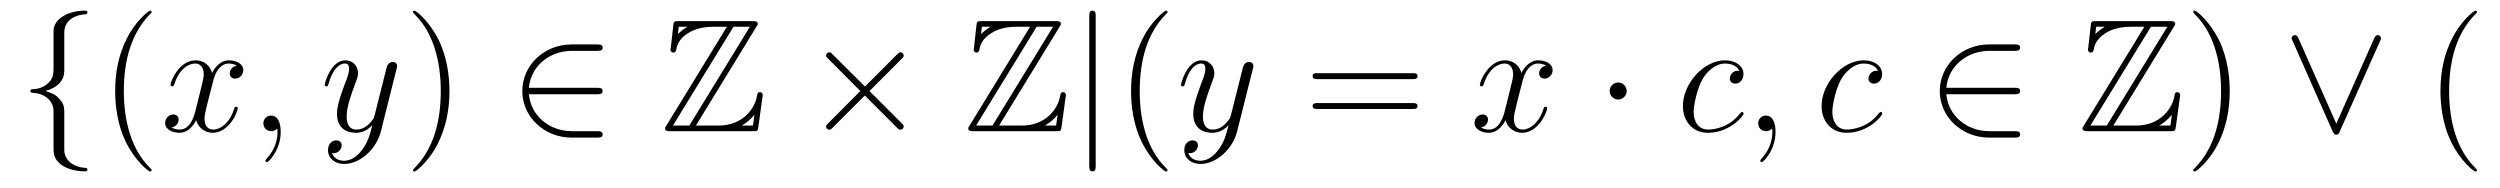
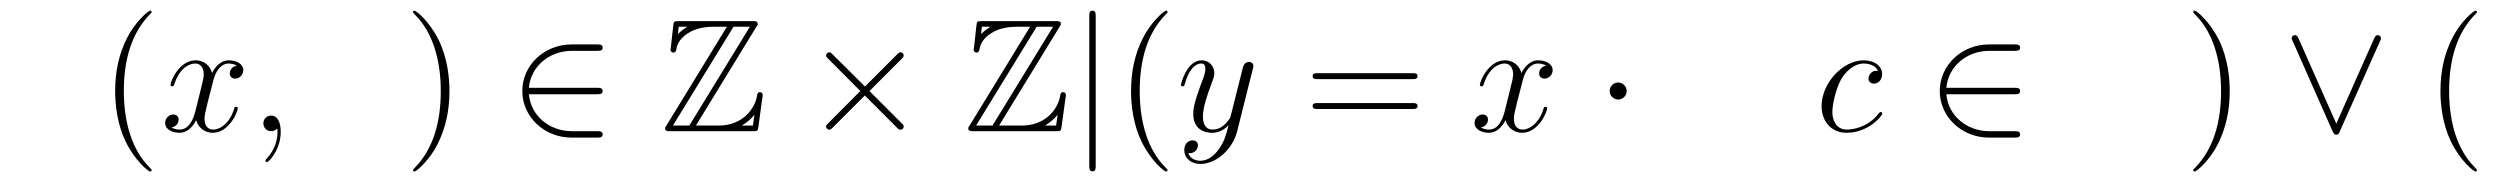
<svg xmlns="http://www.w3.org/2000/svg" version="1.1" width="186pt" height="14pt" viewBox="0 -14 186 14">
  <g id="page1">
    <g transform="matrix(1 0 0 -1 -127 650)">
-       <path d="M131.783 661.616C131.783 662.094 132.094 662.859 133.397 662.943C133.457 662.954 133.504 663.002 133.504 663.074C133.504 663.206 133.409 663.206 133.277 663.206C132.082 663.206 130.994 662.596 130.982 661.711V658.986C130.982 658.52 130.982 658.137 130.504 657.742C130.086 657.396 129.631 657.372 129.368 657.36C129.308 657.348 129.261 657.3 129.261 657.228C129.261 657.109 129.333 657.109 129.452 657.097C130.241 657.049 130.815 656.619 130.946 656.033C130.982 655.902 130.982 655.878 130.982 655.447V653.08C130.982 652.578 130.982 652.196 131.556 651.742C132.022 651.383 132.811 651.252 133.277 651.252C133.409 651.252 133.504 651.252 133.504 651.383C133.504 651.502 133.433 651.502 133.313 651.514C132.56 651.562 131.974 651.945 131.819 652.554C131.783 652.662 131.783 652.686 131.783 653.116V655.627C131.783 656.177 131.688 656.38 131.305 656.762C131.054 657.013 130.707 657.133 130.373 657.228C131.353 657.503 131.783 658.053 131.783 658.747V661.616Z" />
      <path d="M138.281 651.335C138.281 651.371 138.281 651.395 138.078 651.598C136.883 652.806 136.213 654.778 136.213 657.217C136.213 659.536 136.775 661.532 138.162 662.943C138.281 663.05 138.281 663.074 138.281 663.11C138.281 663.182 138.221 663.206 138.174 663.206C138.018 663.206 137.038 662.345 136.452 661.173C135.843 659.966 135.568 658.687 135.568 657.217C135.568 656.152 135.735 654.73 136.356 653.451C137.062 652.017 138.042 651.239 138.174 651.239C138.221 651.239 138.281 651.263 138.281 651.335Z" />
      <path d="M144.621 659.117C144.238 659.046 144.095 658.759 144.095 658.532C144.095 658.245 144.322 658.149 144.489 658.149C144.848 658.149 145.099 658.46 145.099 658.782C145.099 659.285 144.525 659.512 144.023 659.512C143.294 659.512 142.887 658.794 142.78 658.567C142.505 659.464 141.764 659.512 141.549 659.512C140.329 659.512 139.684 657.946 139.684 657.683C139.684 657.635 139.732 657.575 139.815 657.575C139.911 657.575 139.935 657.647 139.959 657.695C140.365 659.022 141.166 659.273 141.513 659.273C142.051 659.273 142.158 658.771 142.158 658.484C142.158 658.221 142.087 657.946 141.943 657.372L141.537 655.734C141.357 655.017 141.011 654.36 140.377 654.36C140.318 654.36 140.019 654.36 139.767 654.515C140.198 654.599 140.293 654.957 140.293 655.101C140.293 655.34 140.114 655.483 139.887 655.483C139.6 655.483 139.289 655.232 139.289 654.85C139.289 654.348 139.851 654.12 140.365 654.12C140.939 654.12 141.346 654.575 141.597 655.065C141.788 654.36 142.386 654.12 142.828 654.12C144.047 654.12 144.693 655.687 144.693 655.949C144.693 656.009 144.645 656.057 144.573 656.057C144.466 656.057 144.453 655.997 144.418 655.902C144.095 654.85 143.402 654.36 142.864 654.36C142.445 654.36 142.218 654.67 142.218 655.16C142.218 655.423 142.266 655.615 142.457 656.404L142.876 658.029C143.055 658.747 143.461 659.273 144.011 659.273C144.035 659.273 144.37 659.273 144.621 659.117ZM147.886 654.192C147.886 654.886 147.659 655.4 147.168 655.4C146.786 655.4 146.595 655.089 146.595 654.826C146.595 654.563 146.774 654.24 147.18 654.24C147.336 654.24 147.467 654.288 147.575 654.395C147.599 654.419 147.611 654.419 147.623 654.419C147.646 654.419 147.646 654.252 147.646 654.192C147.646 653.798 147.575 653.021 146.881 652.244C146.75 652.1 146.75 652.076 146.75 652.053C146.75 651.993 146.81 651.933 146.87 651.933C146.965 651.933 147.886 652.818 147.886 654.192Z" />
-       <path d="M153.975 652.901C153.652 652.447 153.186 652.04 152.6 652.04C152.456 652.04 151.883 652.064 151.703 652.614C151.739 652.602 151.799 652.602 151.823 652.602C152.182 652.602 152.421 652.913 152.421 653.188C152.421 653.463 152.193 653.559 152.014 653.559C151.823 653.559 151.404 653.415 151.404 652.829C151.404 652.22 151.918 651.801 152.6 651.801C153.795 651.801 155.003 652.901 155.337 654.228L156.509 658.89C156.521 658.95 156.545 659.022 156.545 659.093C156.545 659.273 156.401 659.392 156.222 659.392C156.114 659.392 155.863 659.344 155.768 658.986L154.883 655.471C154.823 655.256 154.823 655.232 154.728 655.101C154.488 654.766 154.094 654.36 153.52 654.36C152.851 654.36 152.791 655.017 152.791 655.34C152.791 656.021 153.114 656.942 153.437 657.802C153.568 658.149 153.64 658.316 153.64 658.555C153.64 659.058 153.281 659.512 152.695 659.512C151.596 659.512 151.153 657.778 151.153 657.683C151.153 657.635 151.201 657.575 151.285 657.575C151.392 657.575 151.404 657.623 151.452 657.79C151.739 658.794 152.193 659.273 152.66 659.273C152.767 659.273 152.97 659.273 152.97 658.878C152.97 658.567 152.839 658.221 152.66 657.767C152.074 656.2 152.074 655.806 152.074 655.519C152.074 654.383 152.887 654.12 153.484 654.12C153.831 654.12 154.262 654.228 154.68 654.67L154.692 654.658C154.512 653.953 154.393 653.487 153.975 652.901Z" />
      <path d="M160.439 657.217C160.439 658.125 160.32 659.607 159.651 660.994C158.945 662.428 157.965 663.206 157.833 663.206C157.786 663.206 157.726 663.182 157.726 663.11C157.726 663.074 157.726 663.05 157.929 662.847C159.125 661.64 159.794 659.667 159.794 657.228C159.794 654.909 159.232 652.913 157.845 651.502C157.726 651.395 157.726 651.371 157.726 651.335C157.726 651.263 157.786 651.239 157.833 651.239C157.989 651.239 158.969 652.1 159.555 653.272C160.165 654.491 160.439 655.782 160.439 657.217Z" />
      <path d="M171.418 656.989C171.621 656.989 171.836 656.989 171.836 657.228C171.836 657.468 171.621 657.468 171.418 657.468H166.349C166.493 659.069 167.868 660.217 169.553 660.217H171.418C171.621 660.217 171.836 660.217 171.836 660.456S171.621 660.695 171.418 660.695H169.529C167.485 660.695 165.859 659.141 165.859 657.228C165.859 655.316 167.485 653.762 169.529 653.762H171.418C171.621 653.762 171.836 653.762 171.836 654.001S171.621 654.24 171.418 654.24H169.553C167.868 654.24 166.493 655.387 166.349 656.989H171.418Z" />
      <path d="M183.27 661.998C183.377 662.154 183.377 662.178 183.377 662.213C183.377 662.428 183.198 662.428 182.983 662.428H177.508C177.125 662.428 177.125 662.393 177.089 662.082L176.91 660.468L176.886 660.313C176.886 660.145 177.018 660.086 177.101 660.086C177.209 660.086 177.281 660.169 177.305 660.265C177.353 660.552 177.46 661.078 178.189 661.532C178.871 661.974 179.707 662.01 180.114 662.01H181.082L176.587 654.67C176.48 654.515 176.48 654.491 176.48 654.455C176.48 654.24 176.671 654.24 176.886 654.24H183.018C183.377 654.24 183.377 654.264 183.425 654.575L183.748 656.93C183.748 657.061 183.64 657.145 183.545 657.145C183.365 657.145 183.341 657.025 183.306 656.786C183.102 655.806 182.17 654.658 180.473 654.658H178.775L183.27 661.998ZM177.496 662.01H178.129V661.998C177.807 661.819 177.579 661.604 177.436 661.472L177.496 662.01ZM181.572 662.01H182.792L178.285 654.658H177.065L181.572 662.01ZM182.206 654.67C182.54 654.862 182.851 655.125 183.126 655.459C183.102 655.22 183.078 655.089 183.018 654.658H182.206V654.67Z" />
      <path d="M191.353 657.563L188.962 659.942C188.819 660.086 188.795 660.109 188.699 660.109C188.58 660.109 188.46 660.002 188.46 659.87C188.46 659.787 188.484 659.763 188.616 659.631L191.006 657.228L188.616 654.826C188.484 654.694 188.46 654.67 188.46 654.587C188.46 654.455 188.58 654.348 188.699 654.348C188.795 654.348 188.819 654.372 188.962 654.515L191.341 656.894L193.816 654.419C193.84 654.408 193.924 654.348 193.994 654.348C194.138 654.348 194.234 654.455 194.234 654.587C194.234 654.611 194.234 654.658 194.198 654.718C194.186 654.742 192.286 656.619 191.688 657.228L193.876 659.416C193.936 659.488 194.114 659.643 194.174 659.715C194.186 659.739 194.234 659.787 194.234 659.87C194.234 660.002 194.138 660.109 193.994 660.109C193.9 660.109 193.852 660.062 193.72 659.93L191.353 657.563Z" />
      <path d="M205.826 661.998C205.933 662.154 205.933 662.178 205.933 662.213C205.933 662.428 205.754 662.428 205.54 662.428H200.064C199.681 662.428 199.681 662.393 199.645 662.082L199.466 660.468L199.442 660.313C199.442 660.145 199.573 660.086 199.657 660.086C199.765 660.086 199.837 660.169 199.861 660.265C199.909 660.552 200.016 661.078 200.746 661.532C201.427 661.974 202.264 662.01 202.67 662.01H203.639L199.144 654.67C199.036 654.515 199.036 654.491 199.036 654.455C199.036 654.24 199.228 654.24 199.442 654.24H205.574C205.933 654.24 205.933 654.264 205.981 654.575L206.304 656.93C206.304 657.061 206.196 657.145 206.101 657.145C205.921 657.145 205.897 657.025 205.862 656.786C205.658 655.806 204.726 654.658 203.029 654.658H201.331L205.826 661.998ZM200.052 662.01H200.686V661.998C200.363 661.819 200.136 661.604 199.992 661.472L200.052 662.01ZM204.128 662.01H205.348L200.84 654.658H199.621L204.128 662.01ZM204.762 654.67C205.097 654.862 205.408 655.125 205.682 655.459C205.658 655.22 205.634 655.089 205.574 654.658H204.762V654.67Z" />
      <path d="M208.52 662.775C208.52 662.99 208.52 663.206 208.28 663.206C208.042 663.206 208.042 662.99 208.042 662.775V651.682C208.042 651.467 208.042 651.252 208.28 651.252C208.52 651.252 208.52 651.467 208.52 651.682V662.775Z" />
      <path d="M213.864 651.335C213.864 651.371 213.864 651.395 213.66 651.598C212.465 652.806 211.795 654.778 211.795 657.217C211.795 659.536 212.357 661.532 213.744 662.943C213.864 663.05 213.864 663.074 213.864 663.11C213.864 663.182 213.804 663.206 213.756 663.206C213.601 663.206 212.621 662.345 212.035 661.173C211.426 659.966 211.15 658.687 211.15 657.217C211.15 656.152 211.318 654.73 211.939 653.451C212.645 652.017 213.624 651.239 213.756 651.239C213.804 651.239 213.864 651.263 213.864 651.335Z" />
      <path d="M217.681 652.901C217.358 652.447 216.892 652.04 216.306 652.04C216.163 652.04 215.59 652.064 215.41 652.614C215.446 652.602 215.506 652.602 215.53 652.602C215.888 652.602 216.127 652.913 216.127 653.188C216.127 653.463 215.9 653.559 215.72 653.559C215.53 653.559 215.111 653.415 215.111 652.829C215.111 652.22 215.626 651.801 216.306 651.801C217.502 651.801 218.71 652.901 219.043 654.228L220.216 658.89C220.228 658.95 220.252 659.022 220.252 659.093C220.252 659.273 220.108 659.392 219.929 659.392C219.821 659.392 219.57 659.344 219.474 658.986L218.59 655.471C218.53 655.256 218.53 655.232 218.434 655.101C218.195 654.766 217.801 654.36 217.226 654.36C216.558 654.36 216.498 655.017 216.498 655.34C216.498 656.021 216.821 656.942 217.144 657.802C217.274 658.149 217.346 658.316 217.346 658.555C217.346 659.058 216.988 659.512 216.402 659.512C215.302 659.512 214.86 657.778 214.86 657.683C214.86 657.635 214.908 657.575 214.992 657.575C215.099 657.575 215.111 657.623 215.159 657.79C215.446 658.794 215.9 659.273 216.366 659.273C216.474 659.273 216.677 659.273 216.677 658.878C216.677 658.567 216.546 658.221 216.366 657.767C215.78 656.2 215.78 655.806 215.78 655.519C215.78 654.383 216.594 654.12 217.19 654.12C217.538 654.12 217.968 654.228 218.387 654.67L218.399 654.658C218.219 653.953 218.099 653.487 217.681 652.901Z" />
      <path d="M232.084 658.113C232.252 658.113 232.466 658.113 232.466 658.328C232.466 658.555 232.264 658.555 232.084 658.555H225.043C224.875 658.555 224.66 658.555 224.66 658.34C224.66 658.113 224.863 658.113 225.043 658.113H232.084ZM232.084 655.89C232.252 655.89 232.466 655.89 232.466 656.105C232.466 656.332 232.264 656.332 232.084 656.332H225.043C224.875 656.332 224.66 656.332 224.66 656.117C224.66 655.89 224.863 655.89 225.043 655.89H232.084Z" />
      <path d="M242.039 659.117C241.656 659.046 241.512 658.759 241.512 658.532C241.512 658.245 241.74 658.149 241.907 658.149C242.266 658.149 242.516 658.46 242.516 658.782C242.516 659.285 241.943 659.512 241.441 659.512C240.712 659.512 240.305 658.794 240.198 658.567C239.922 659.464 239.182 659.512 238.967 659.512C237.746 659.512 237.101 657.946 237.101 657.683C237.101 657.635 237.149 657.575 237.233 657.575C237.329 657.575 237.353 657.647 237.377 657.695C237.782 659.022 238.584 659.273 238.931 659.273C239.468 659.273 239.576 658.771 239.576 658.484C239.576 658.221 239.504 657.946 239.36 657.372L238.955 655.734C238.775 655.017 238.428 654.36 237.794 654.36C237.736 654.36 237.437 654.36 237.185 654.515C237.616 654.599 237.71 654.957 237.71 655.101C237.71 655.34 237.532 655.483 237.305 655.483C237.018 655.483 236.707 655.232 236.707 654.85C236.707 654.348 237.269 654.12 237.782 654.12C238.356 654.12 238.763 654.575 239.014 655.065C239.206 654.36 239.803 654.12 240.245 654.12C241.465 654.12 242.11 655.687 242.11 655.949C242.11 656.009 242.062 656.057 241.991 656.057C241.883 656.057 241.871 655.997 241.835 655.902C241.512 654.85 240.82 654.36 240.281 654.36C239.863 654.36 239.635 654.67 239.635 655.16C239.635 655.423 239.683 655.615 239.875 656.404L240.293 658.029C240.473 658.747 240.878 659.273 241.429 659.273C241.453 659.273 241.788 659.273 242.039 659.117Z" />
      <path d="M248.026 657.228C248.026 657.575 247.739 657.862 247.392 657.862S246.758 657.575 246.758 657.228C246.758 656.882 247.045 656.595 247.392 656.595S248.026 656.882 248.026 657.228Z" />
-       <path d="M256.403 658.735C256.176 658.735 256.068 658.735 255.901 658.591C255.829 658.532 255.698 658.352 255.698 658.161C255.698 657.922 255.877 657.778 256.104 657.778C256.392 657.778 256.715 658.017 256.715 658.496C256.715 659.069 256.164 659.512 255.34 659.512C253.774 659.512 252.208 657.802 252.208 656.105C252.208 655.065 252.853 654.12 254.072 654.12C255.698 654.12 256.726 655.387 256.726 655.543C256.726 655.615 256.655 655.674 256.607 655.674C256.571 655.674 256.559 655.662 256.451 655.555C255.686 654.539 254.55 654.36 254.096 654.36C253.272 654.36 253.008 655.077 253.008 655.674C253.008 656.093 253.212 657.252 253.642 658.065C253.952 658.627 254.598 659.273 255.352 659.273C255.506 659.273 256.164 659.249 256.403 658.735ZM259.1 654.192C259.1 654.886 258.874 655.4 258.383 655.4C258 655.4 257.809 655.089 257.809 654.826C257.809 654.563 257.988 654.24 258.395 654.24C258.551 654.24 258.682 654.288 258.79 654.395C258.814 654.419 258.826 654.419 258.838 654.419C258.862 654.419 258.862 654.252 258.862 654.192C258.862 653.798 258.79 653.021 258.096 652.244C257.964 652.1 257.964 652.076 257.964 652.053C257.964 651.993 258.024 651.933 258.084 651.933C258.18 651.933 259.1 652.818 259.1 654.192Z" />
      <path d="M266.72 658.735C266.494 658.735 266.386 658.735 266.219 658.591C266.147 658.532 266.015 658.352 266.015 658.161C266.015 657.922 266.195 657.778 266.422 657.778C266.708 657.778 267.031 658.017 267.031 658.496C267.031 659.069 266.482 659.512 265.656 659.512C264.091 659.512 262.525 657.802 262.525 656.105C262.525 655.065 263.171 654.12 264.39 654.12C266.015 654.12 267.043 655.387 267.043 655.543C267.043 655.615 266.971 655.674 266.923 655.674C266.888 655.674 266.876 655.662 266.768 655.555C266.004 654.539 264.868 654.36 264.414 654.36C263.588 654.36 263.326 655.077 263.326 655.674C263.326 656.093 263.528 657.252 263.959 658.065C264.27 658.627 264.916 659.273 265.669 659.273C265.824 659.273 266.482 659.249 266.72 658.735Z" />
      <path d="M276.876 656.989C277.08 656.989 277.295 656.989 277.295 657.228C277.295 657.468 277.08 657.468 276.876 657.468H271.808C271.951 659.069 273.326 660.217 275.011 660.217H276.876C277.08 660.217 277.295 660.217 277.295 660.456S277.08 660.695 276.876 660.695H274.988C272.944 660.695 271.318 659.141 271.318 657.228C271.318 655.316 272.944 653.762 274.988 653.762H276.876C277.08 653.762 277.295 653.762 277.295 654.001S277.08 654.24 276.876 654.24H275.011C273.326 654.24 271.951 655.387 271.808 656.989H276.876Z" />
-       <path d="M288.728 661.998C288.835 662.154 288.835 662.178 288.835 662.213C288.835 662.428 288.656 662.428 288.442 662.428H282.966C282.584 662.428 282.584 662.393 282.548 662.082L282.368 660.468L282.344 660.313C282.344 660.145 282.476 660.086 282.56 660.086C282.667 660.086 282.739 660.169 282.763 660.265C282.811 660.552 282.918 661.078 283.648 661.532C284.329 661.974 285.166 662.01 285.572 662.01H286.541L282.046 654.67C281.939 654.515 281.939 654.491 281.939 654.455C281.939 654.24 282.13 654.24 282.344 654.24H288.478C288.835 654.24 288.835 654.264 288.883 654.575L289.206 656.93C289.206 657.061 289.099 657.145 289.003 657.145C288.824 657.145 288.8 657.025 288.764 656.786C288.56 655.806 287.628 654.658 285.931 654.658H284.233L288.728 661.998ZM282.954 662.01H283.588V661.998C283.265 661.819 283.038 661.604 282.894 661.472L282.954 662.01ZM287.03 662.01H288.25L283.744 654.658H282.524L287.03 662.01ZM287.664 654.67C287.999 654.862 288.31 655.125 288.584 655.459C288.56 655.22 288.538 655.089 288.478 654.658H287.664V654.67Z" />
      <path d="M292.892 657.217C292.892 658.125 292.774 659.607 292.104 660.994C291.398 662.428 290.418 663.206 290.286 663.206C290.239 663.206 290.179 663.182 290.179 663.11C290.179 663.074 290.179 663.05 290.382 662.847C291.578 661.64 292.247 659.667 292.247 657.228C292.247 654.909 291.685 652.913 290.298 651.502C290.179 651.395 290.179 651.371 290.179 651.335C290.179 651.263 290.239 651.239 290.286 651.239C290.442 651.239 291.422 652.1 292.008 653.272C292.618 654.491 292.892 655.782 292.892 657.217Z" />
      <path d="M304.061 660.91C304.132 661.066 304.145 661.09 304.145 661.149C304.145 661.281 304.037 661.388 303.905 661.388C303.786 661.388 303.714 661.305 303.63 661.126L300.821 654.802L298.012 661.137C297.916 661.365 297.821 661.388 297.737 661.388C297.605 661.388 297.498 661.281 297.498 661.149C297.498 661.126 297.498 661.102 297.569 660.958L300.546 654.228C300.642 654.025 300.713 653.977 300.821 653.977C300.977 653.977 301.012 654.061 301.084 654.228L304.061 660.91Z" />
      <path d="M311.284 651.335C311.284 651.371 311.284 651.395 311.08 651.598C309.884 652.806 309.215 654.778 309.215 657.217C309.215 659.536 309.776 661.532 311.164 662.943C311.284 663.05 311.284 663.074 311.284 663.11C311.284 663.182 311.224 663.206 311.176 663.206C311.021 663.206 310.04 662.345 309.455 661.173C308.845 659.966 308.569 658.687 308.569 657.217C308.569 656.152 308.737 654.73 309.359 653.451C310.063 652.017 311.044 651.239 311.176 651.239C311.224 651.239 311.284 651.263 311.284 651.335Z" />
    </g>
  </g>
</svg>